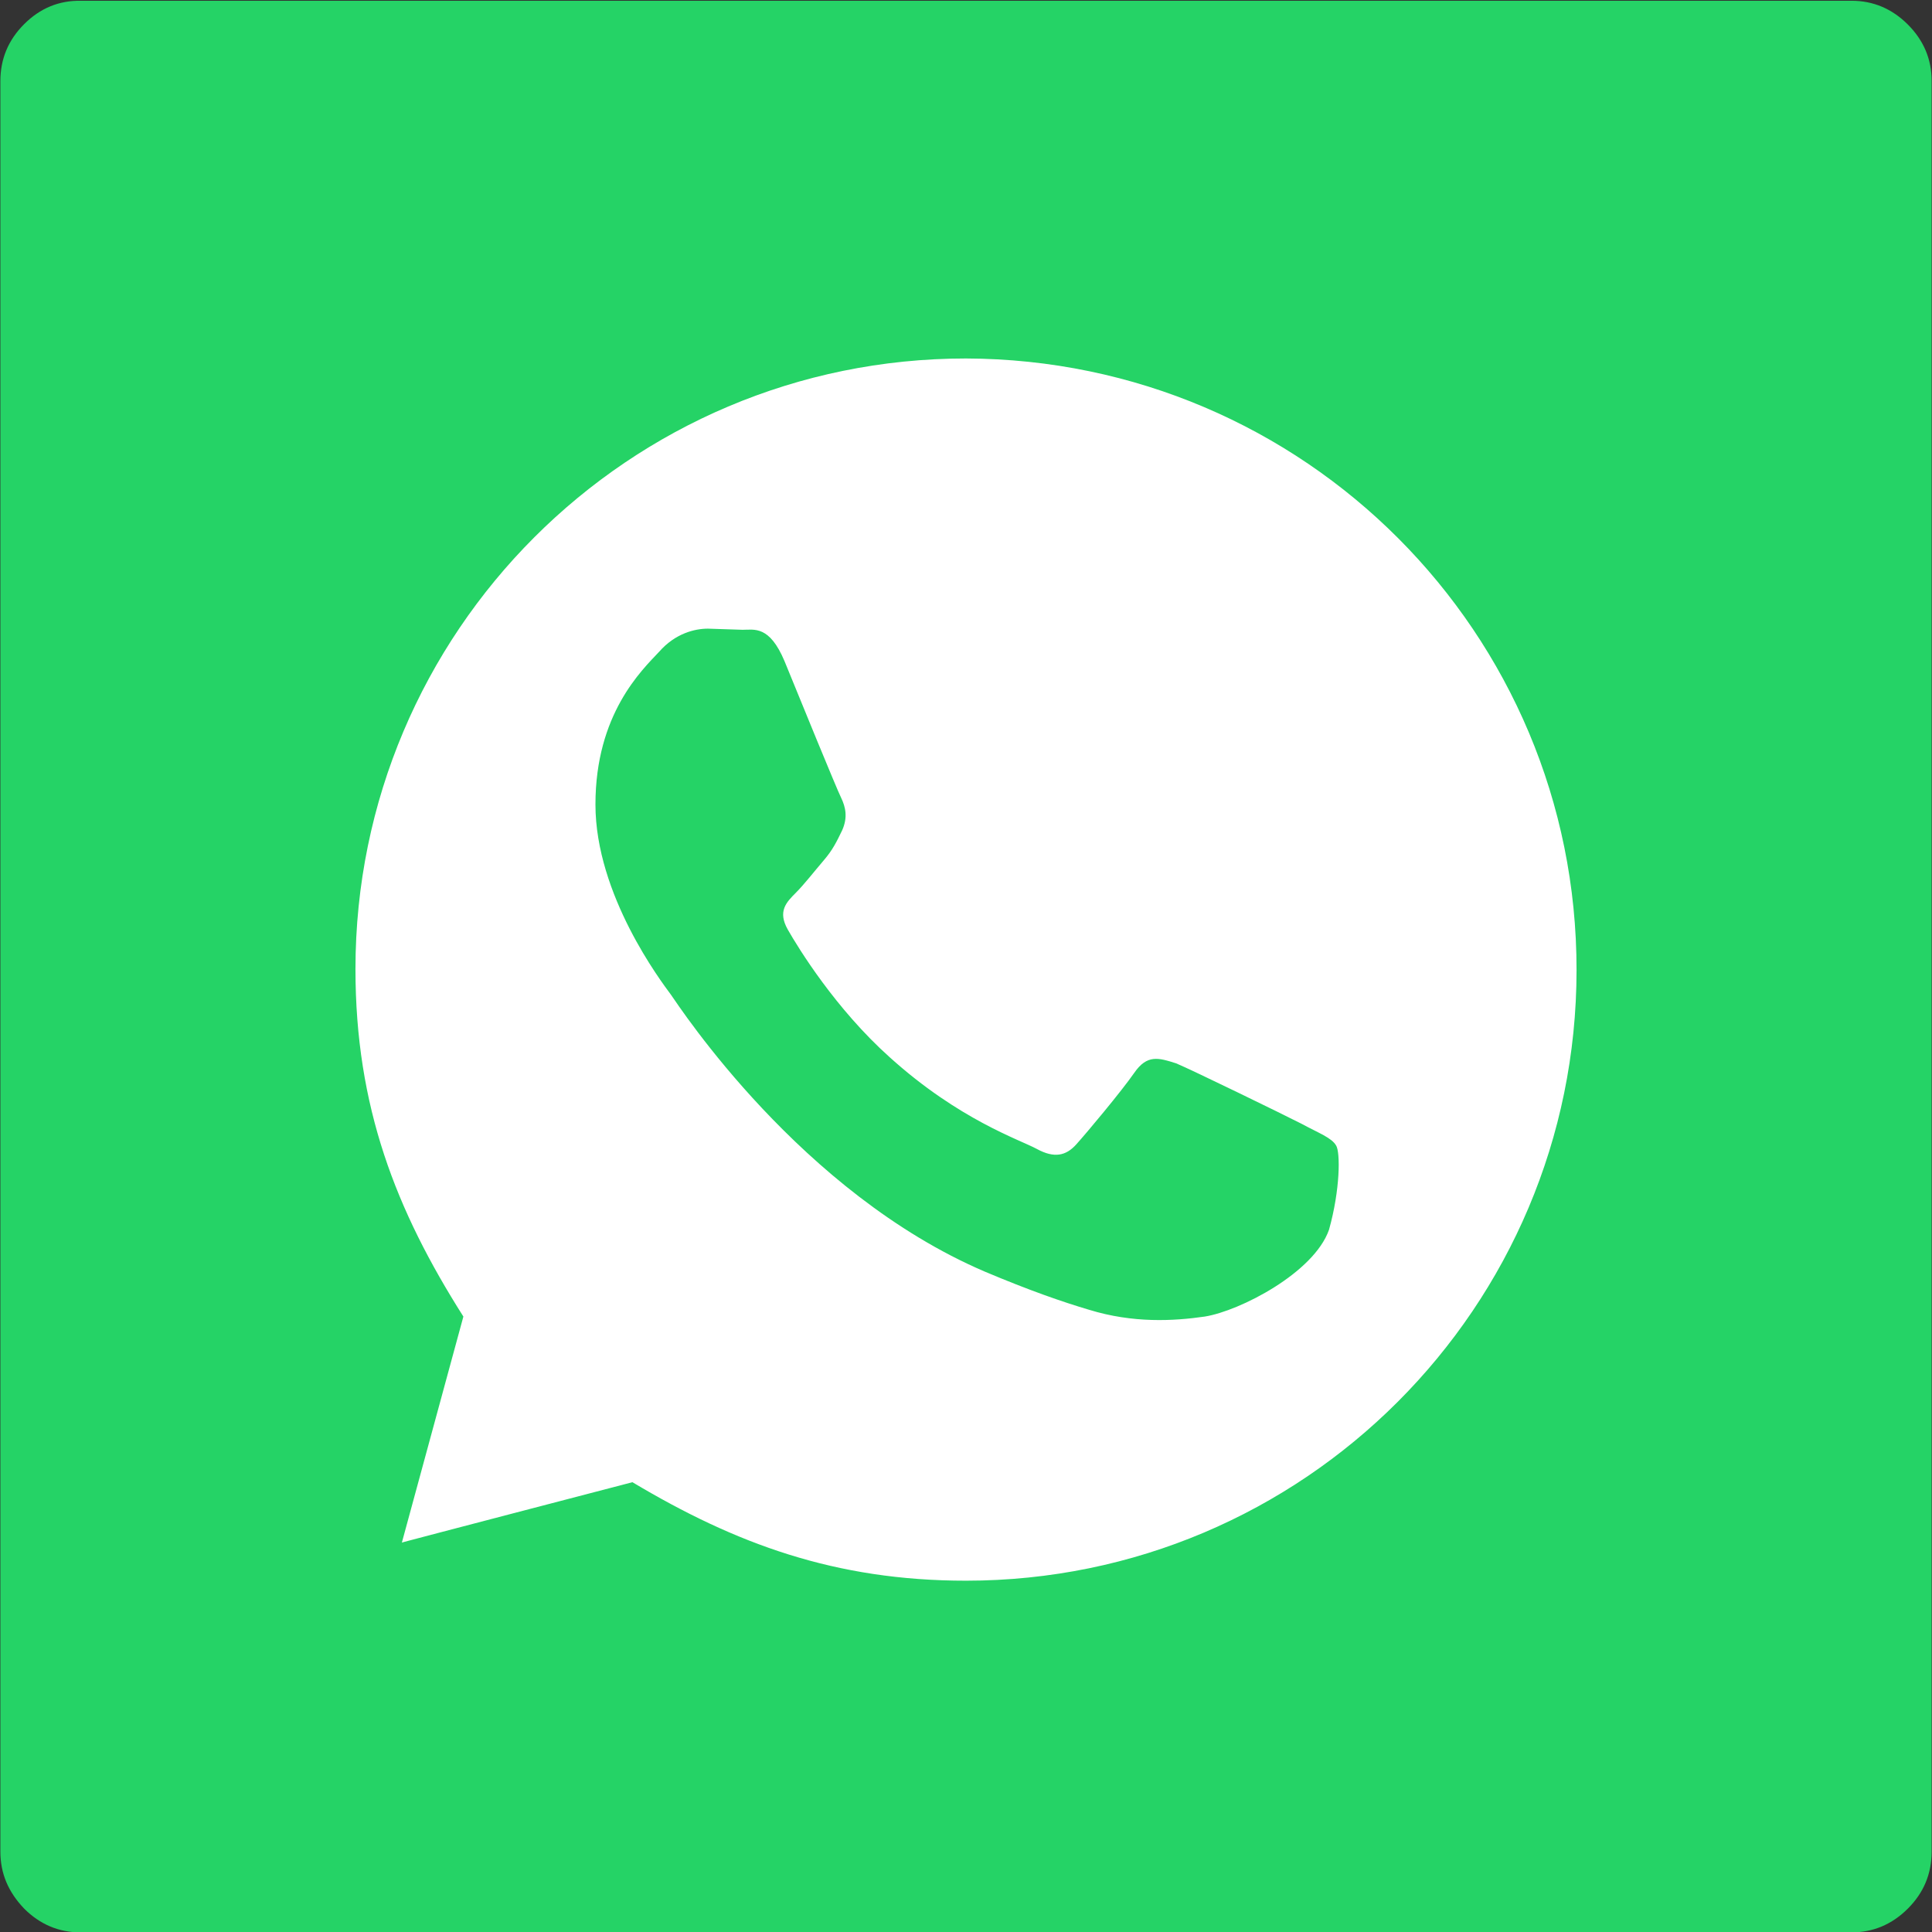
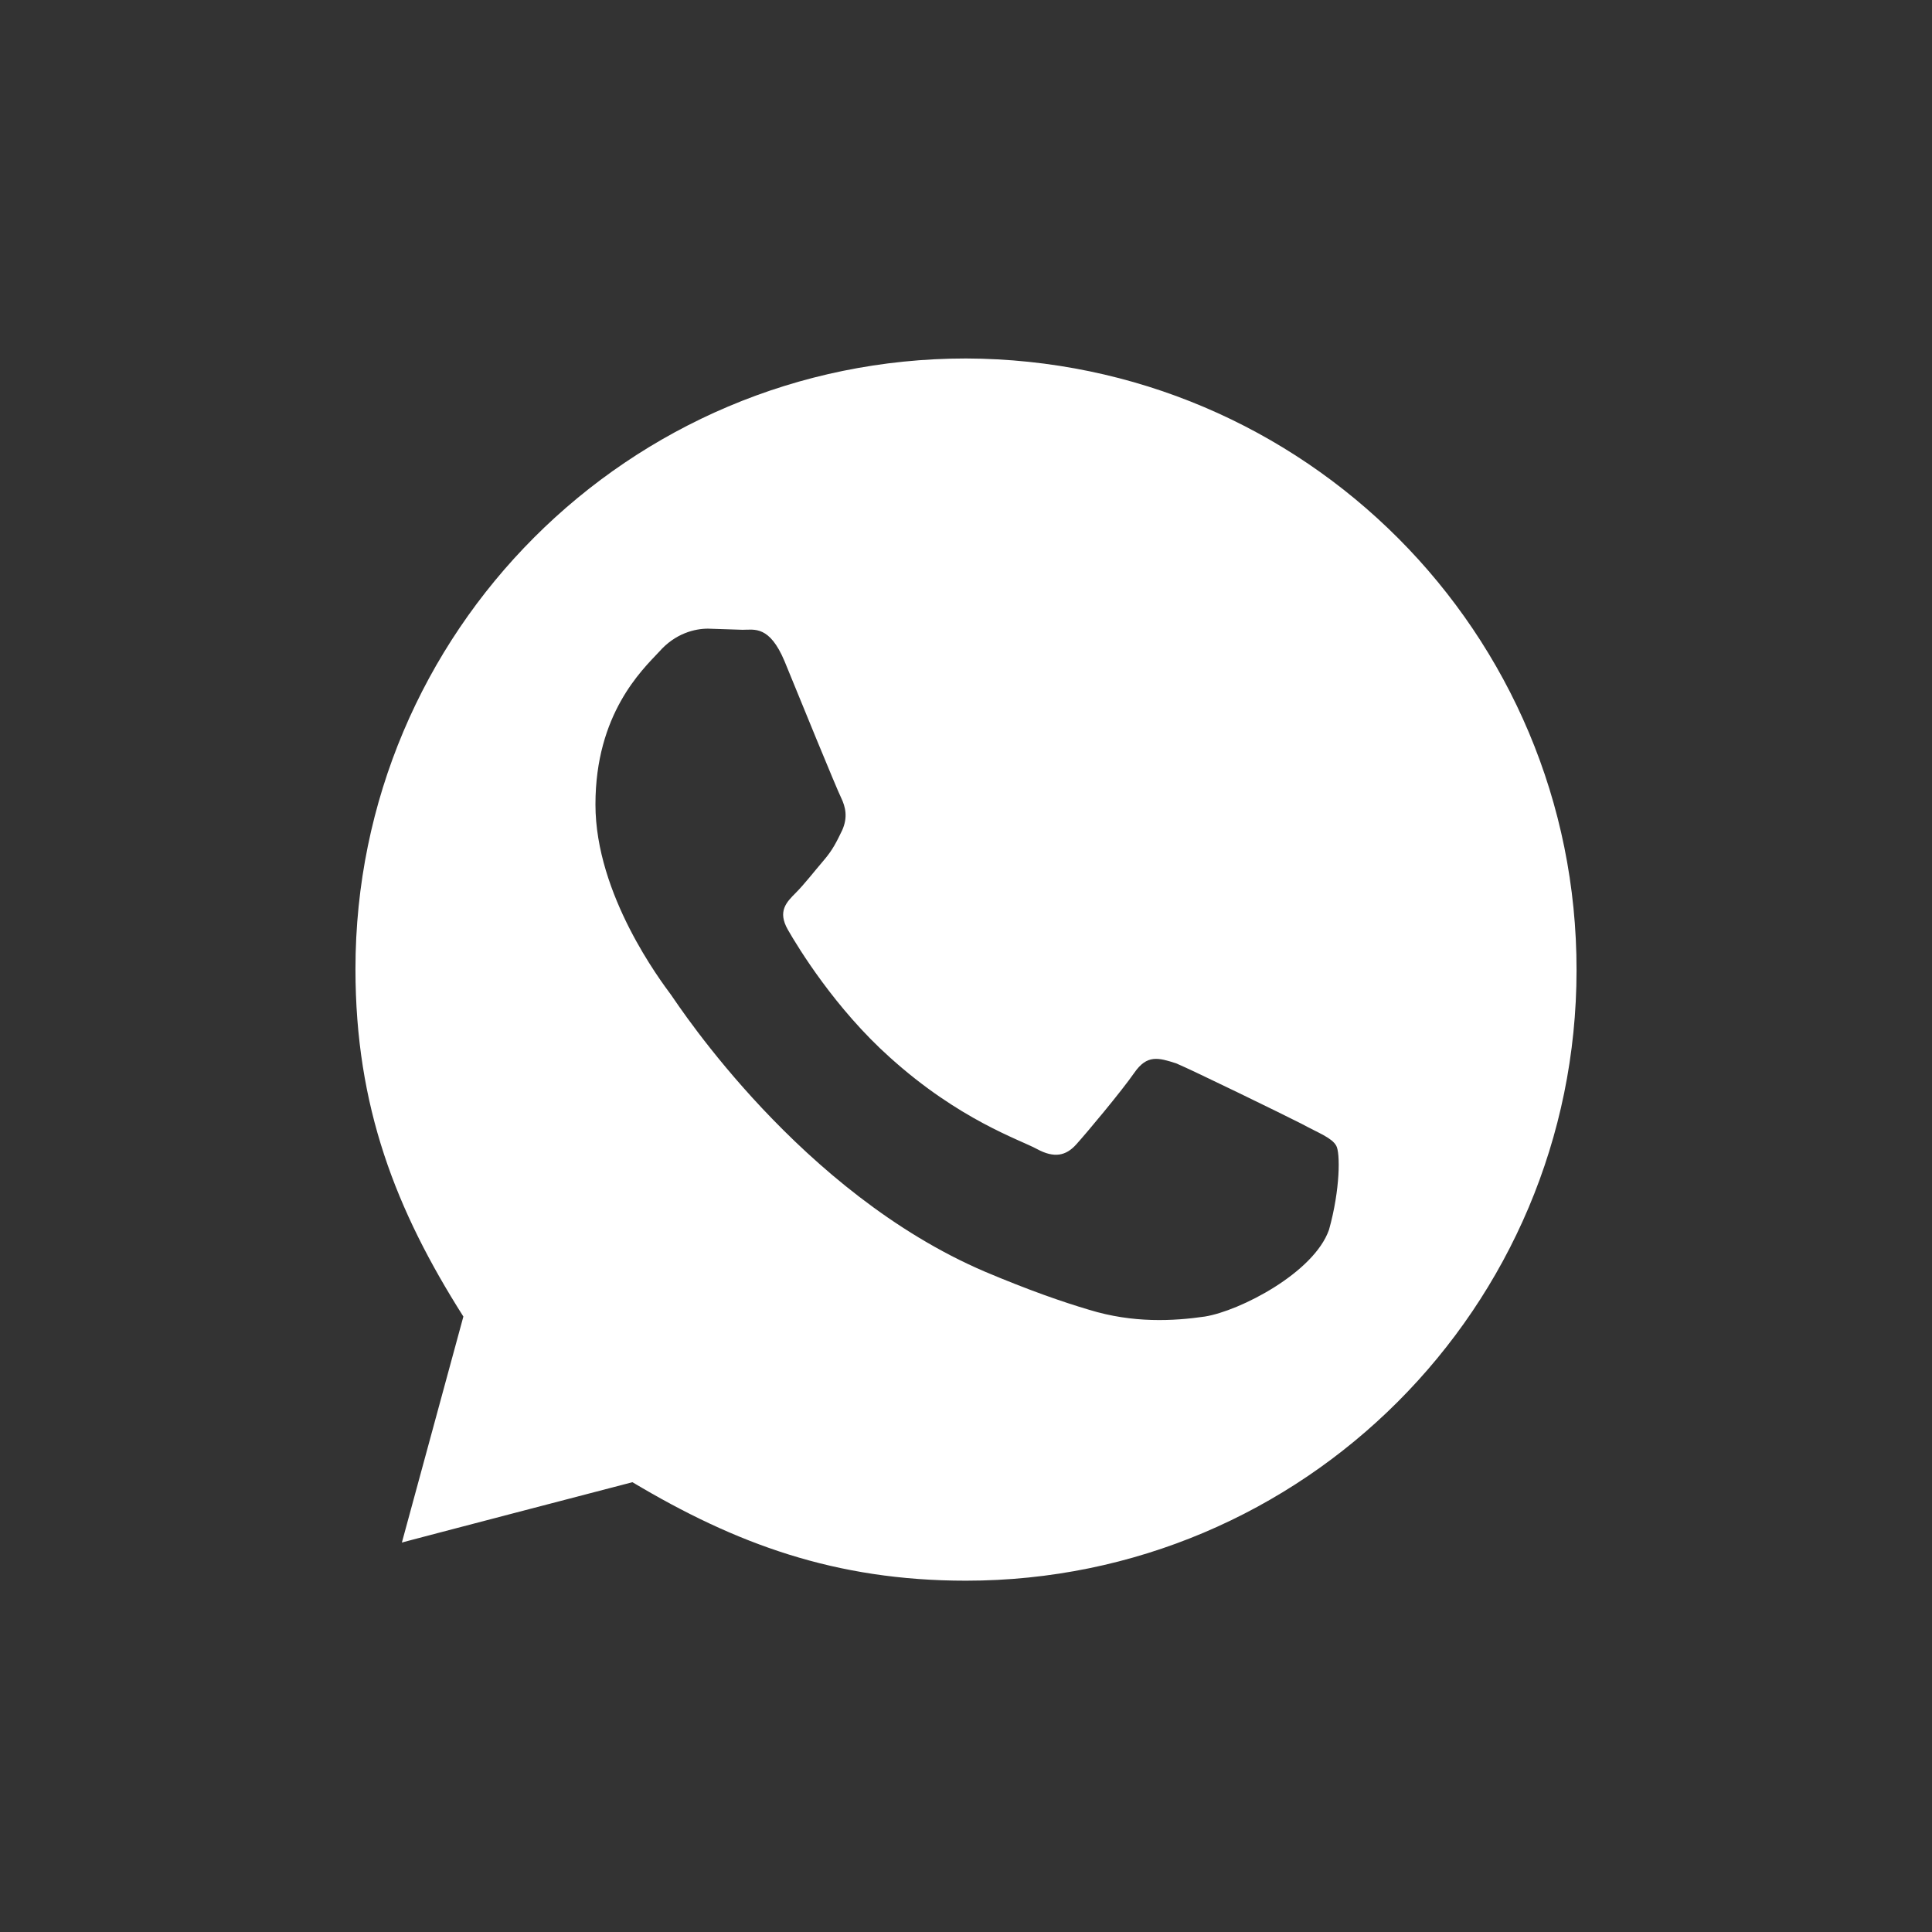
<svg xmlns="http://www.w3.org/2000/svg" version="1.1" id="Capa_1" x="0px" y="0px" viewBox="0 0 512 512" style="enable-background:new 0 0 512 512;" xml:space="preserve">
  <rect x="0" y="0" width="512" height="512" fill="#333333" stroke="none" />
  <style type="text/css">
	.st0{fill:#25D366;}
	.st1{fill:#FFFFFF;}
</style>
-   <path class="st0" d="M6.4,6.4c-4.2,4.2-6.3,9.2-6.3,15.1v469.2c0,5.8,2.1,10.7,6.3,15.1c4.2,4.2,9.2,6.3,14.9,6.3h234.4  c0.1,0,0.2,0,0.4,0c0.1,0,0.2,0,0.4,0h234.2c5.7,0,10.7-2.1,14.9-6.3c4.2-4.2,6.3-9.2,6.3-15.1V21.4c0-5.7-2.1-10.7-6.3-14.9  s-9.2-6.3-14.9-6.3H21.5C15.6,0.1,10.6,2.2,6.4,6.4z" />
  <path class="st1" d="M256,95c-89.4,0-161.8,72.5-161.8,161.8c0,36.5,10.7,63.9,28.6,92.1l-16.3,59.9c-0.3,0,61.1-16,61.1-16  c27.3,16.3,53.7,26.1,88.4,26.1c89.4,0,161.8-72.5,161.8-161.8C417.9,167.8,345.7,95.3,256,95z M352.2,325.9  c-4,11.4-23.6,21.5-32.9,23c-8.3,1.2-19,1.8-30.7-1.8c-7.1-2.1-16-5.2-27.6-10.1c-48.8-20.9-80.8-70-83.2-73.4  c-2.5-3.4-20-26.4-20-50.4s12.3-35.6,16.9-40.5c4.3-4.9,9.5-6.1,12.9-6.1l9.2,0.3c3.1,0,7.1-1.2,11.1,8.3c4,9.8,13.8,33.8,15,36.2  c1.2,2.5,1.8,5.2,0.3,8.6c-1.5,3.1-2.5,5.2-4.9,8s-5.2,6.4-7.4,8.6c-2.5,2.5-4.9,4.9-2.1,9.8c2.8,4.9,12.6,20.9,27,33.8  c18.4,16.6,34.4,21.8,39,24.3c4.6,2.5,7.7,1.8,10.4-1.2c2.8-3.1,12-14.1,15.4-19c3.4-4.9,6.4-4,11.1-2.5c4.3,1.8,28.3,13.5,33.2,16  c4.6,2.5,8,3.7,9.2,5.8C355.2,305.4,355.2,315.2,352.2,325.9z" />
</svg>